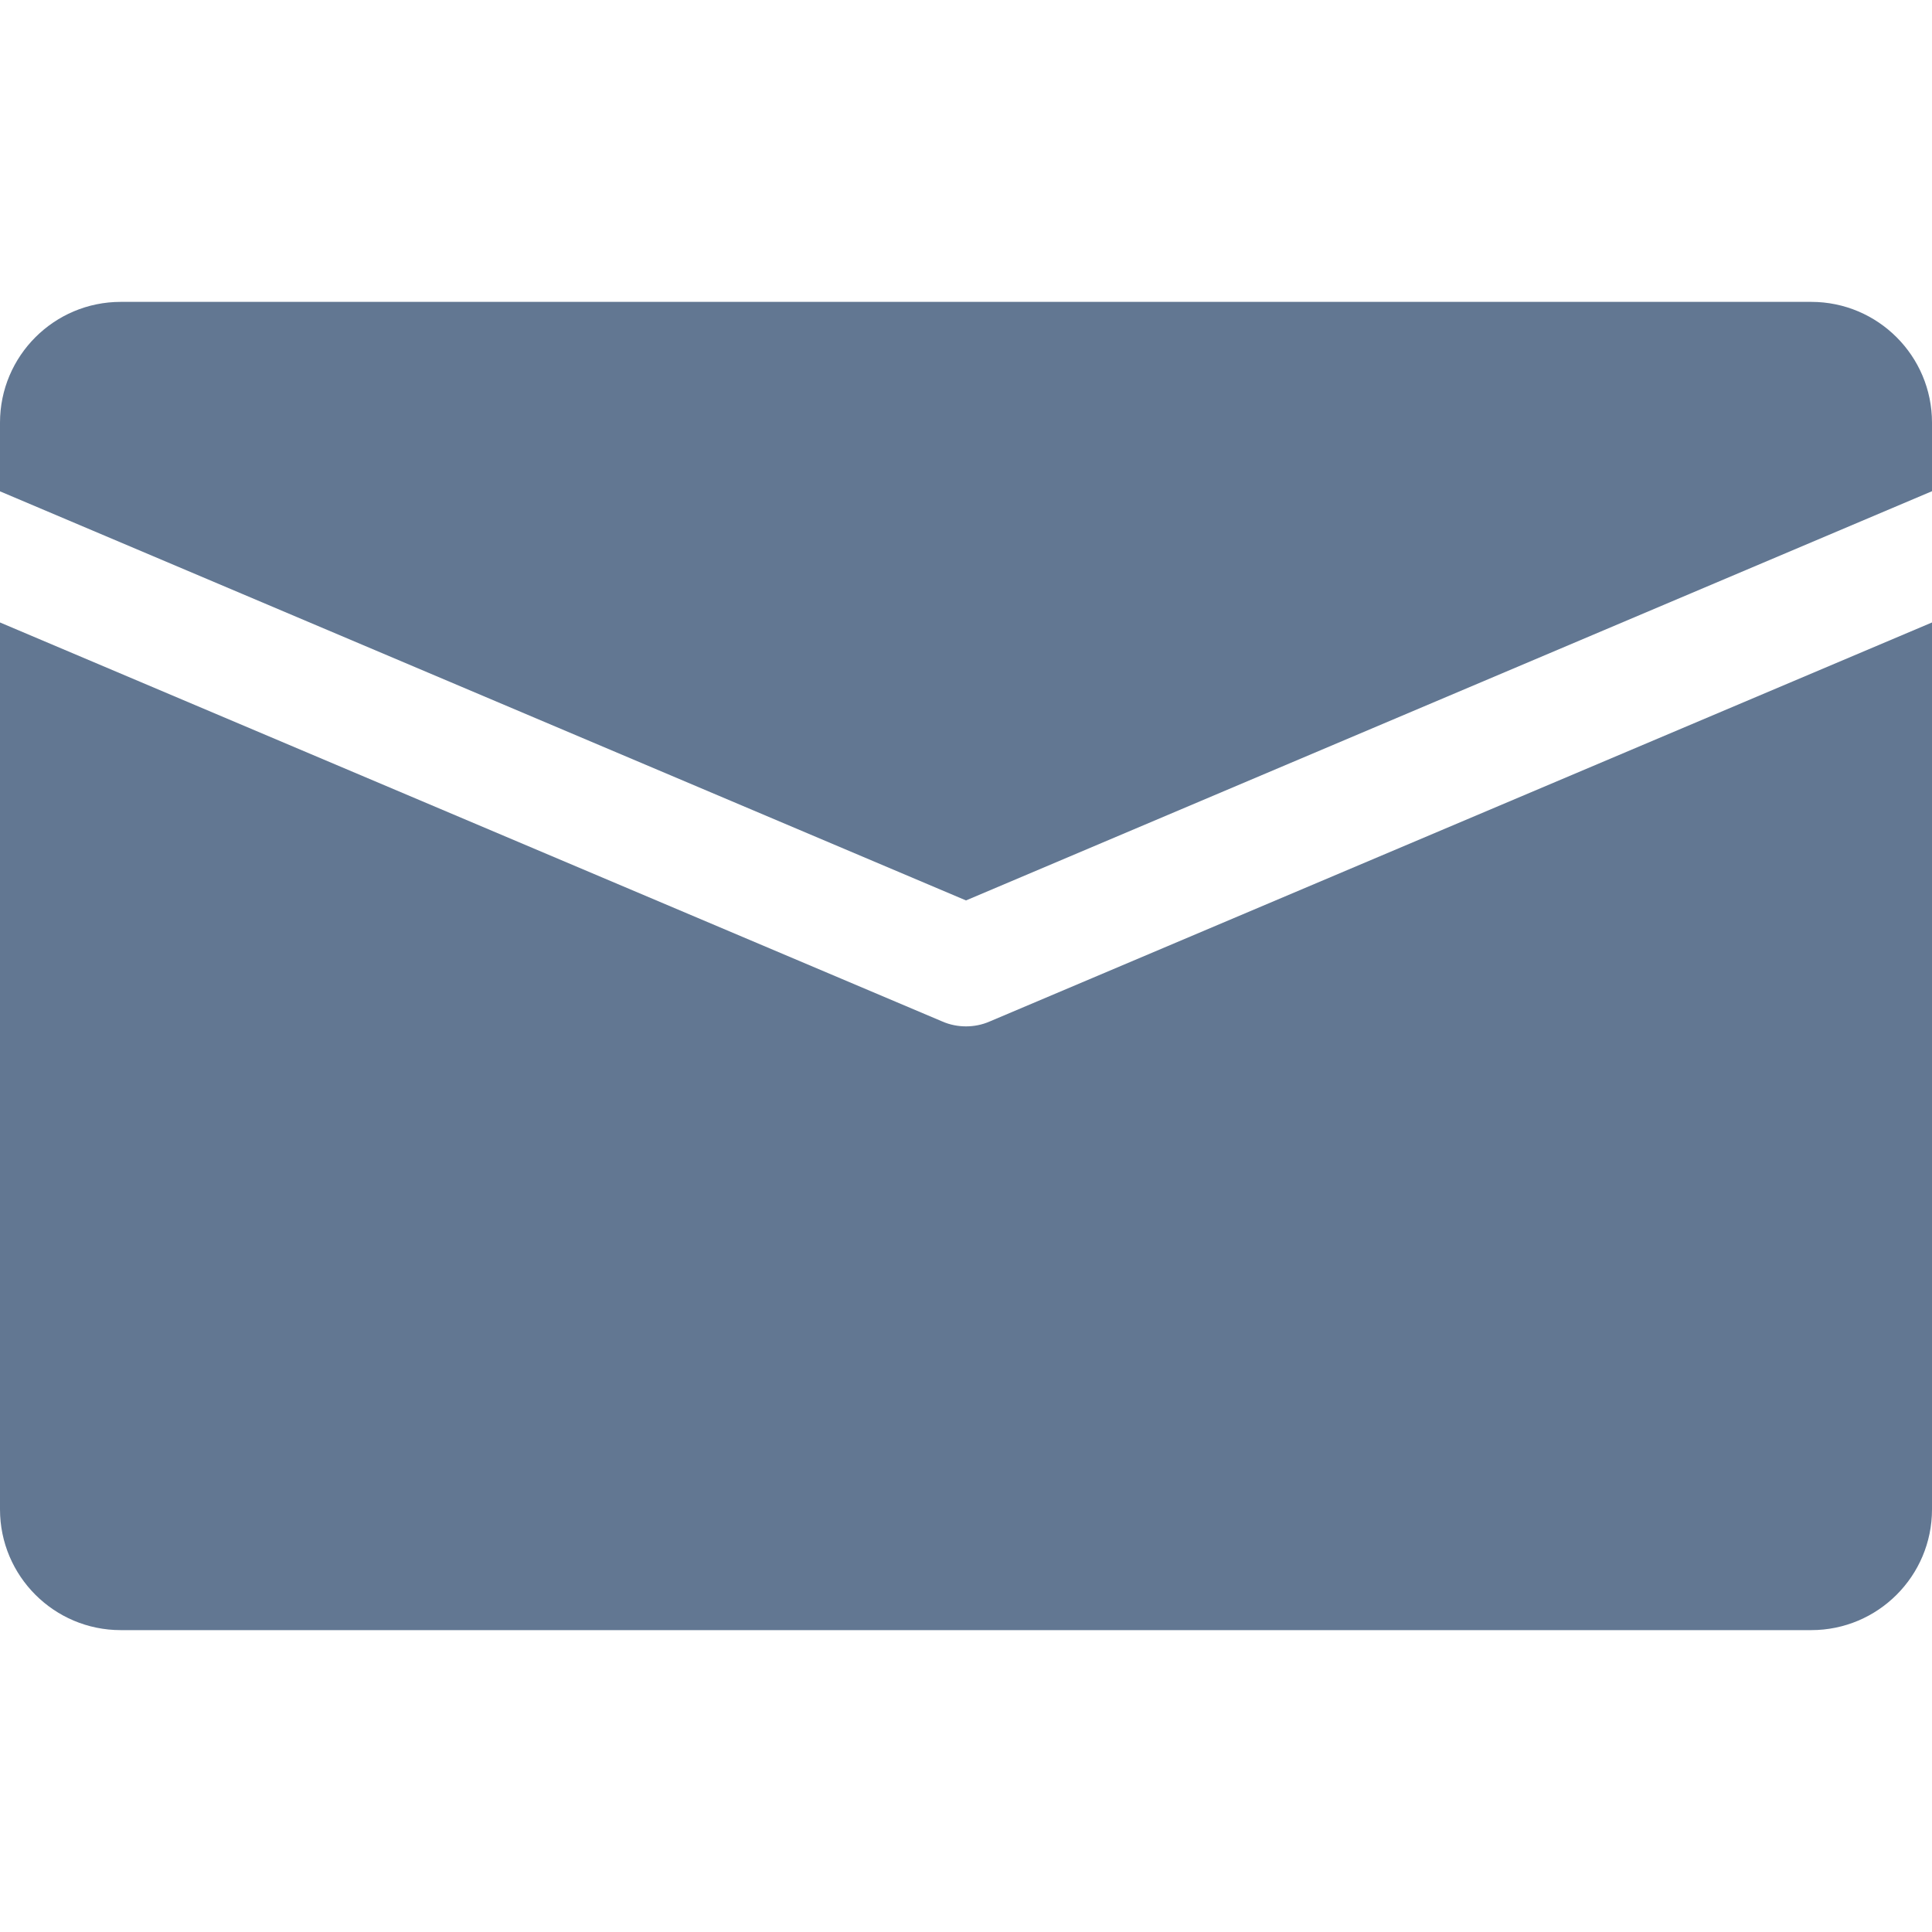
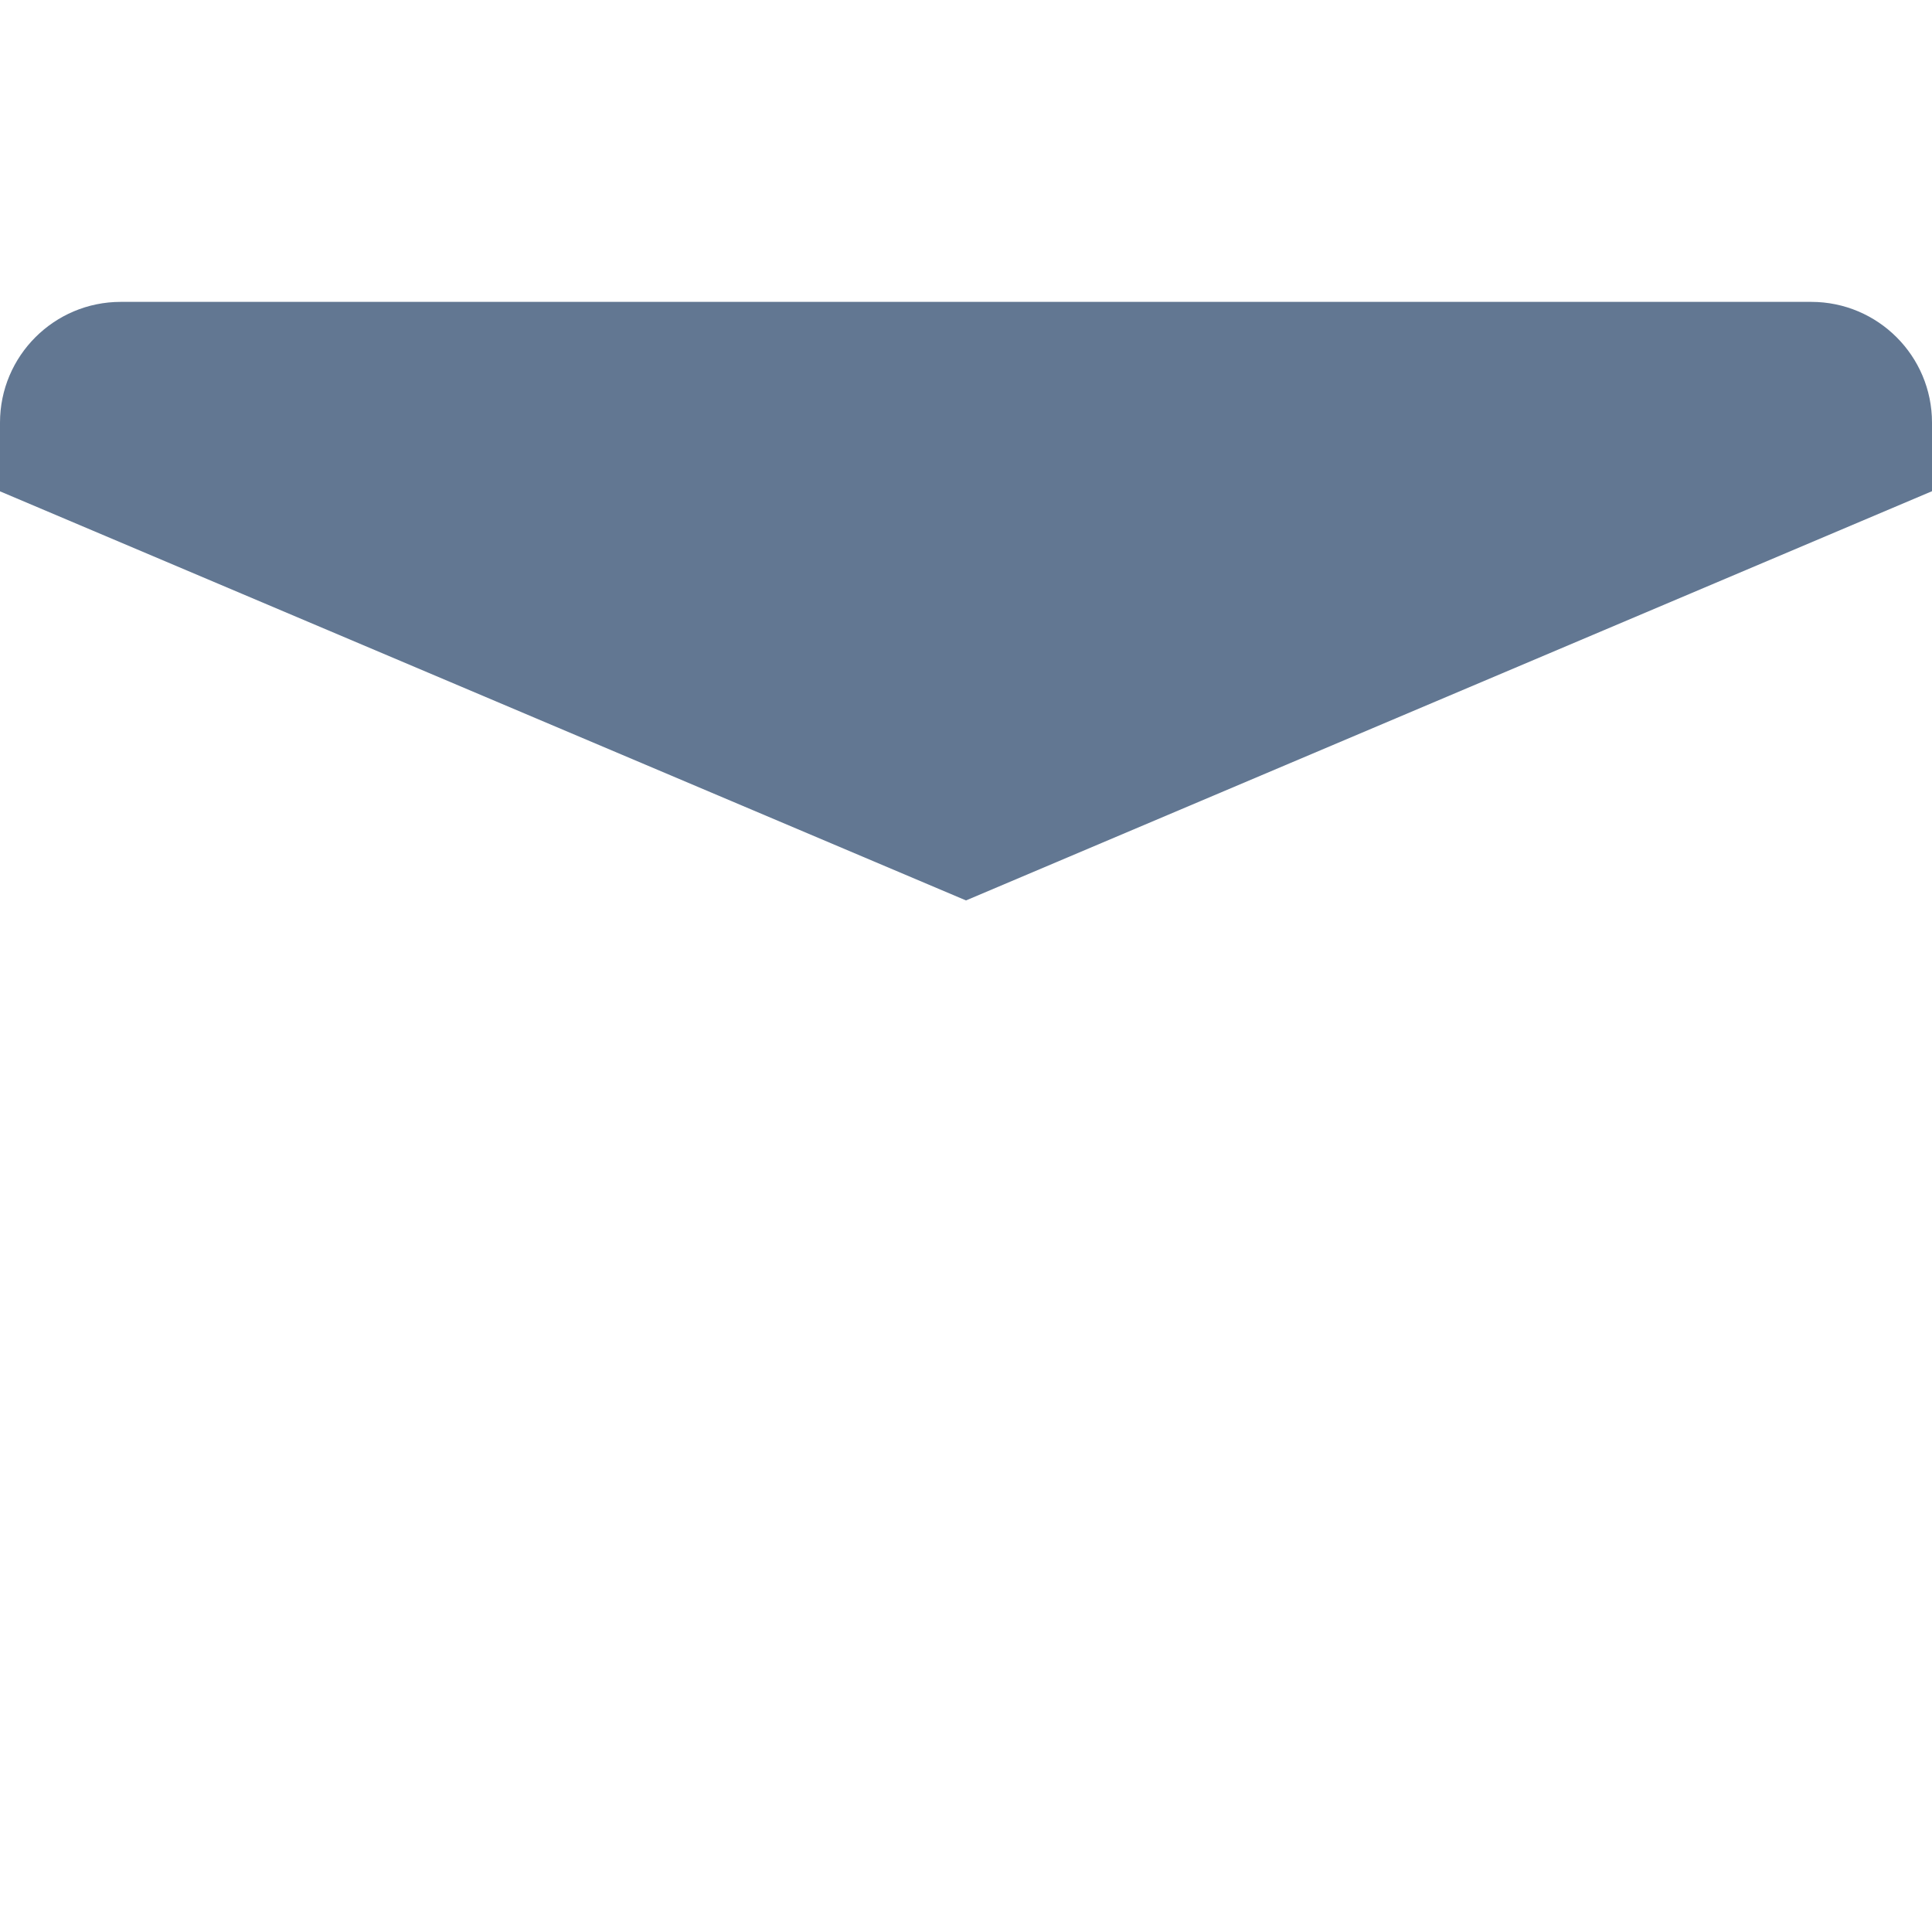
<svg xmlns="http://www.w3.org/2000/svg" version="1.1" width="512" height="512" x="0" y="0" viewBox="0 0 512 512" style="enable-background:new 0 0 512 512" xml:space="preserve" class="">
  <g transform="matrix(1,0,0,1,-1.1368683772161603e-13,-1.1368683772161603e-13)">
    <path d="M480 80H32C14.336 80 0 94.336 0 112v18.208l256 108.416 256-108.448V112c0-17.664-14.336-32-32-32z" fill="#627792" opacity="1" data-original="#000000" class="" />
-     <path d="M262.24 270.72c-1.984.864-4.128 1.28-6.24 1.28s-4.256-.416-6.24-1.28L0 164.96V400c0 17.664 14.336 32 32 32h448c17.664 0 32-14.336 32-32V164.96L262.24 270.72z" fill="#627792" opacity="1" data-original="#000000" class="" />
  </g>
</svg>